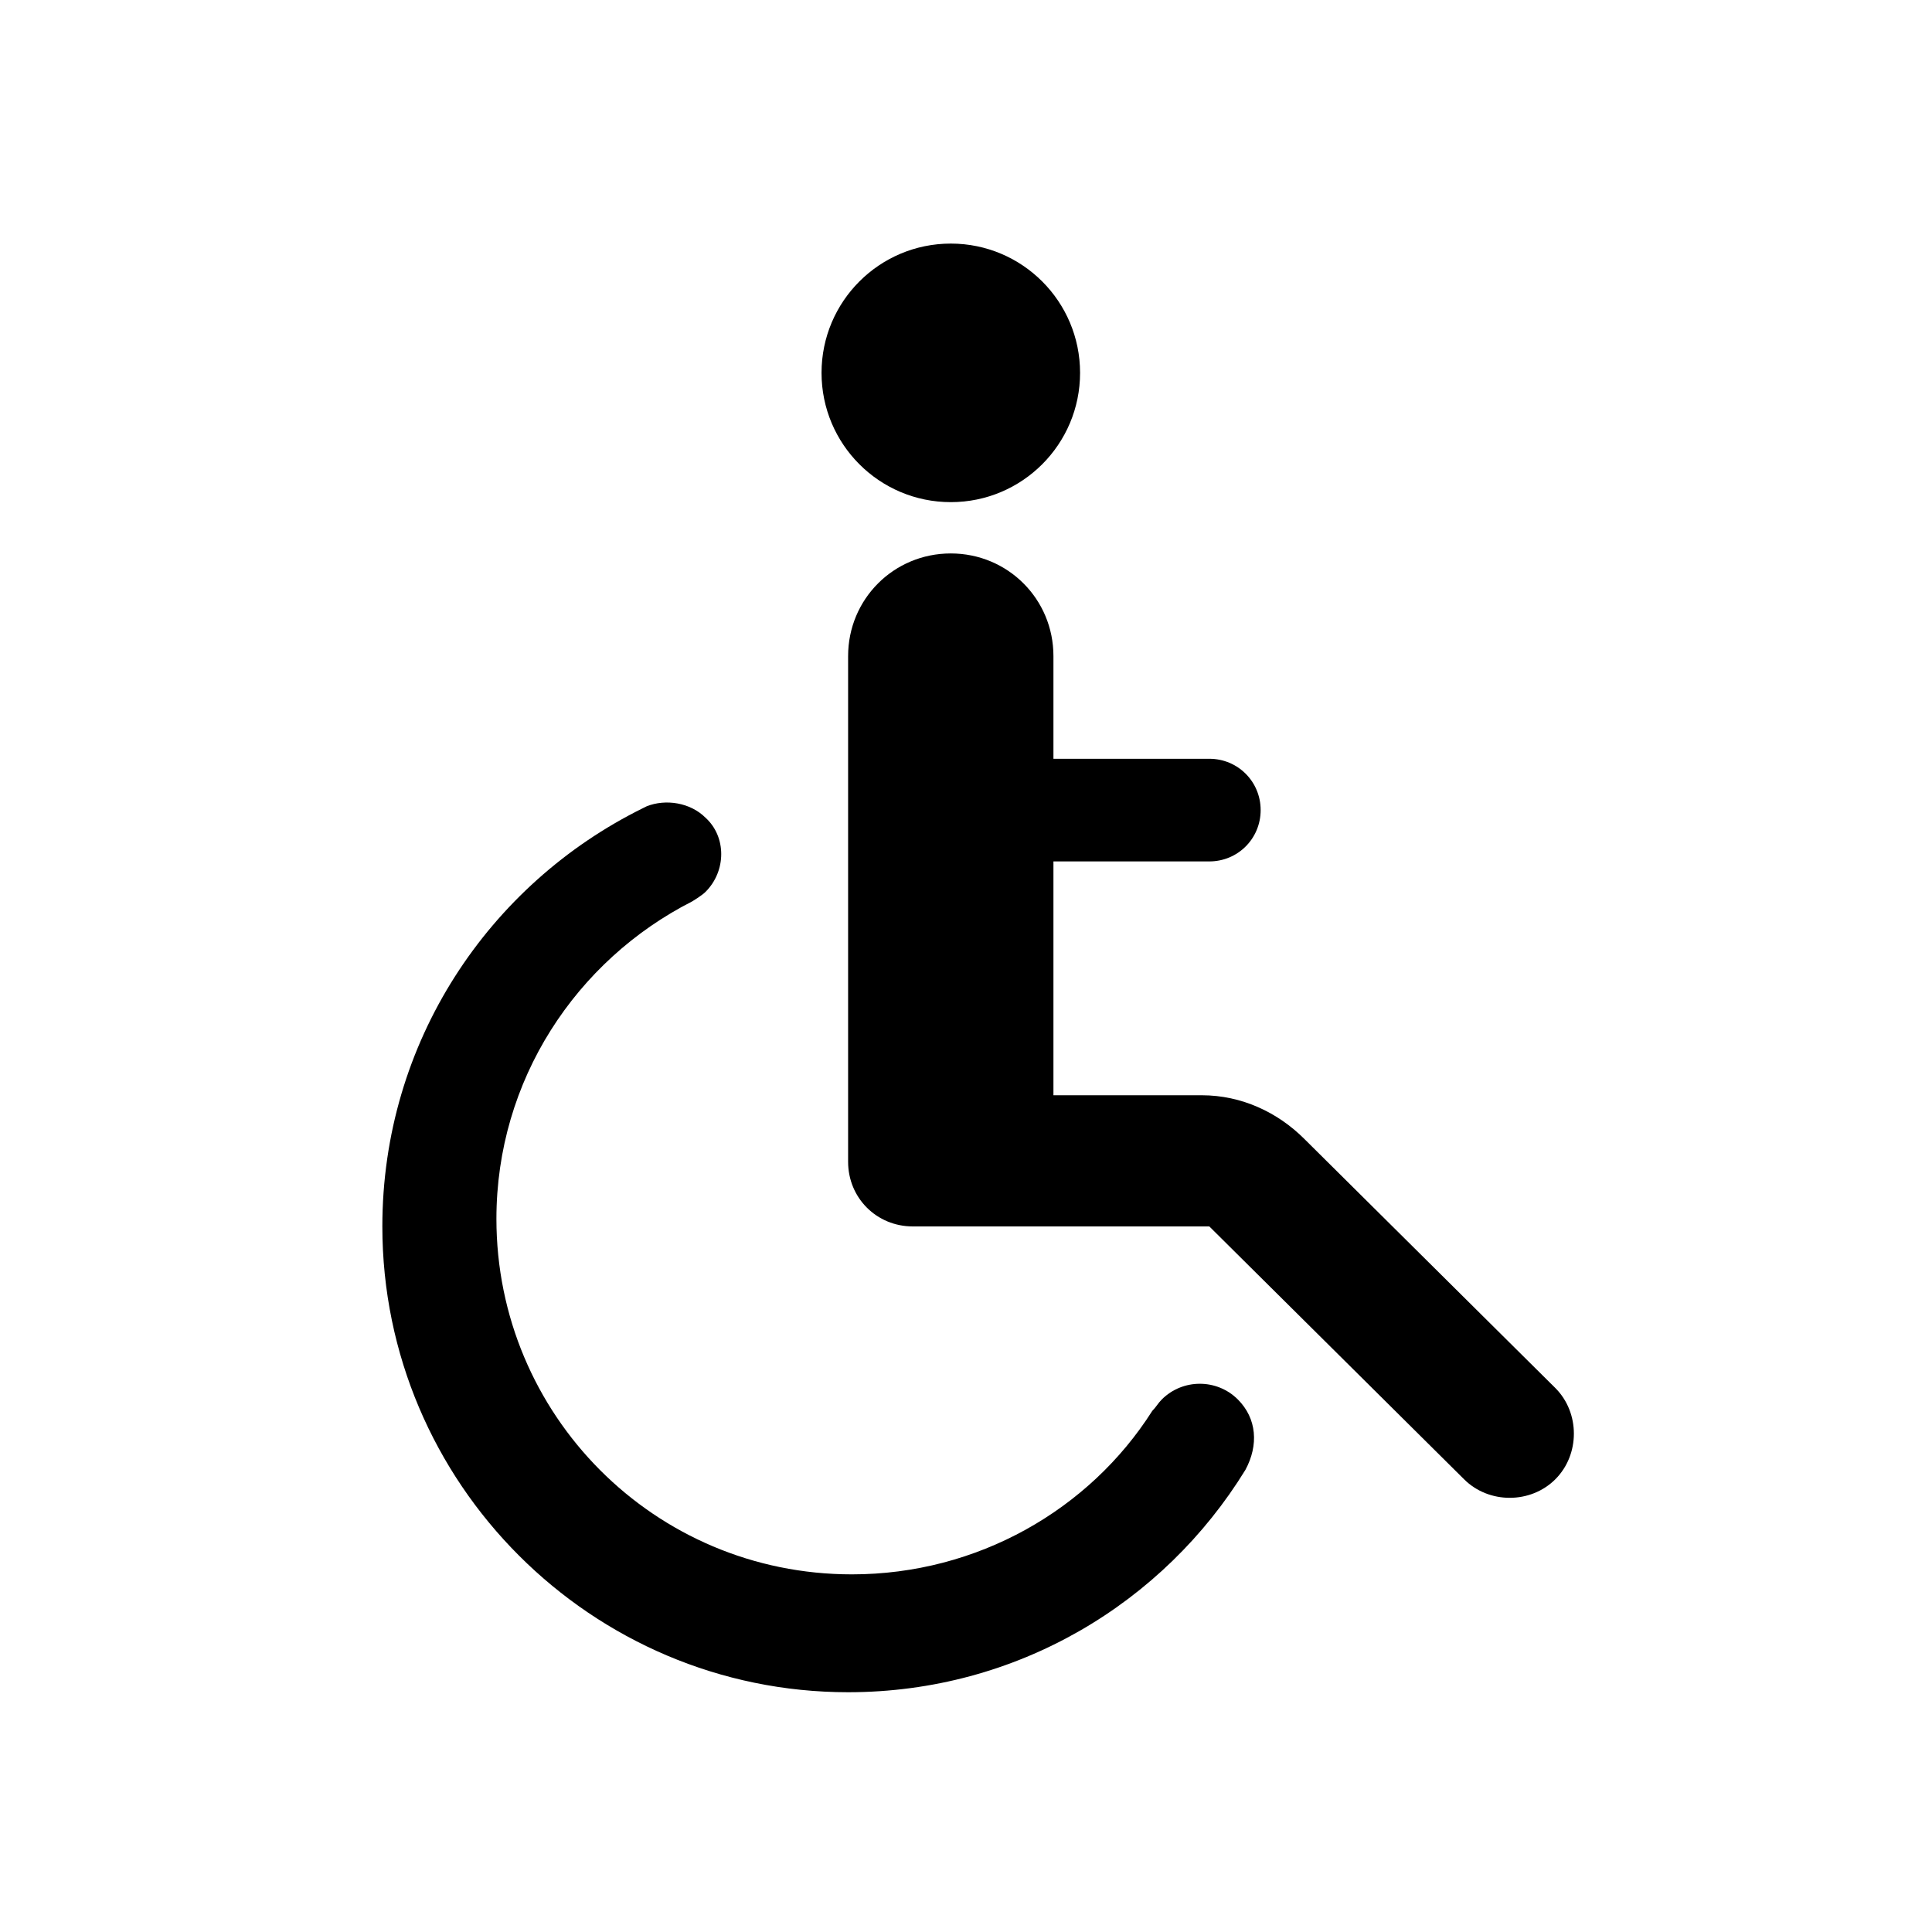
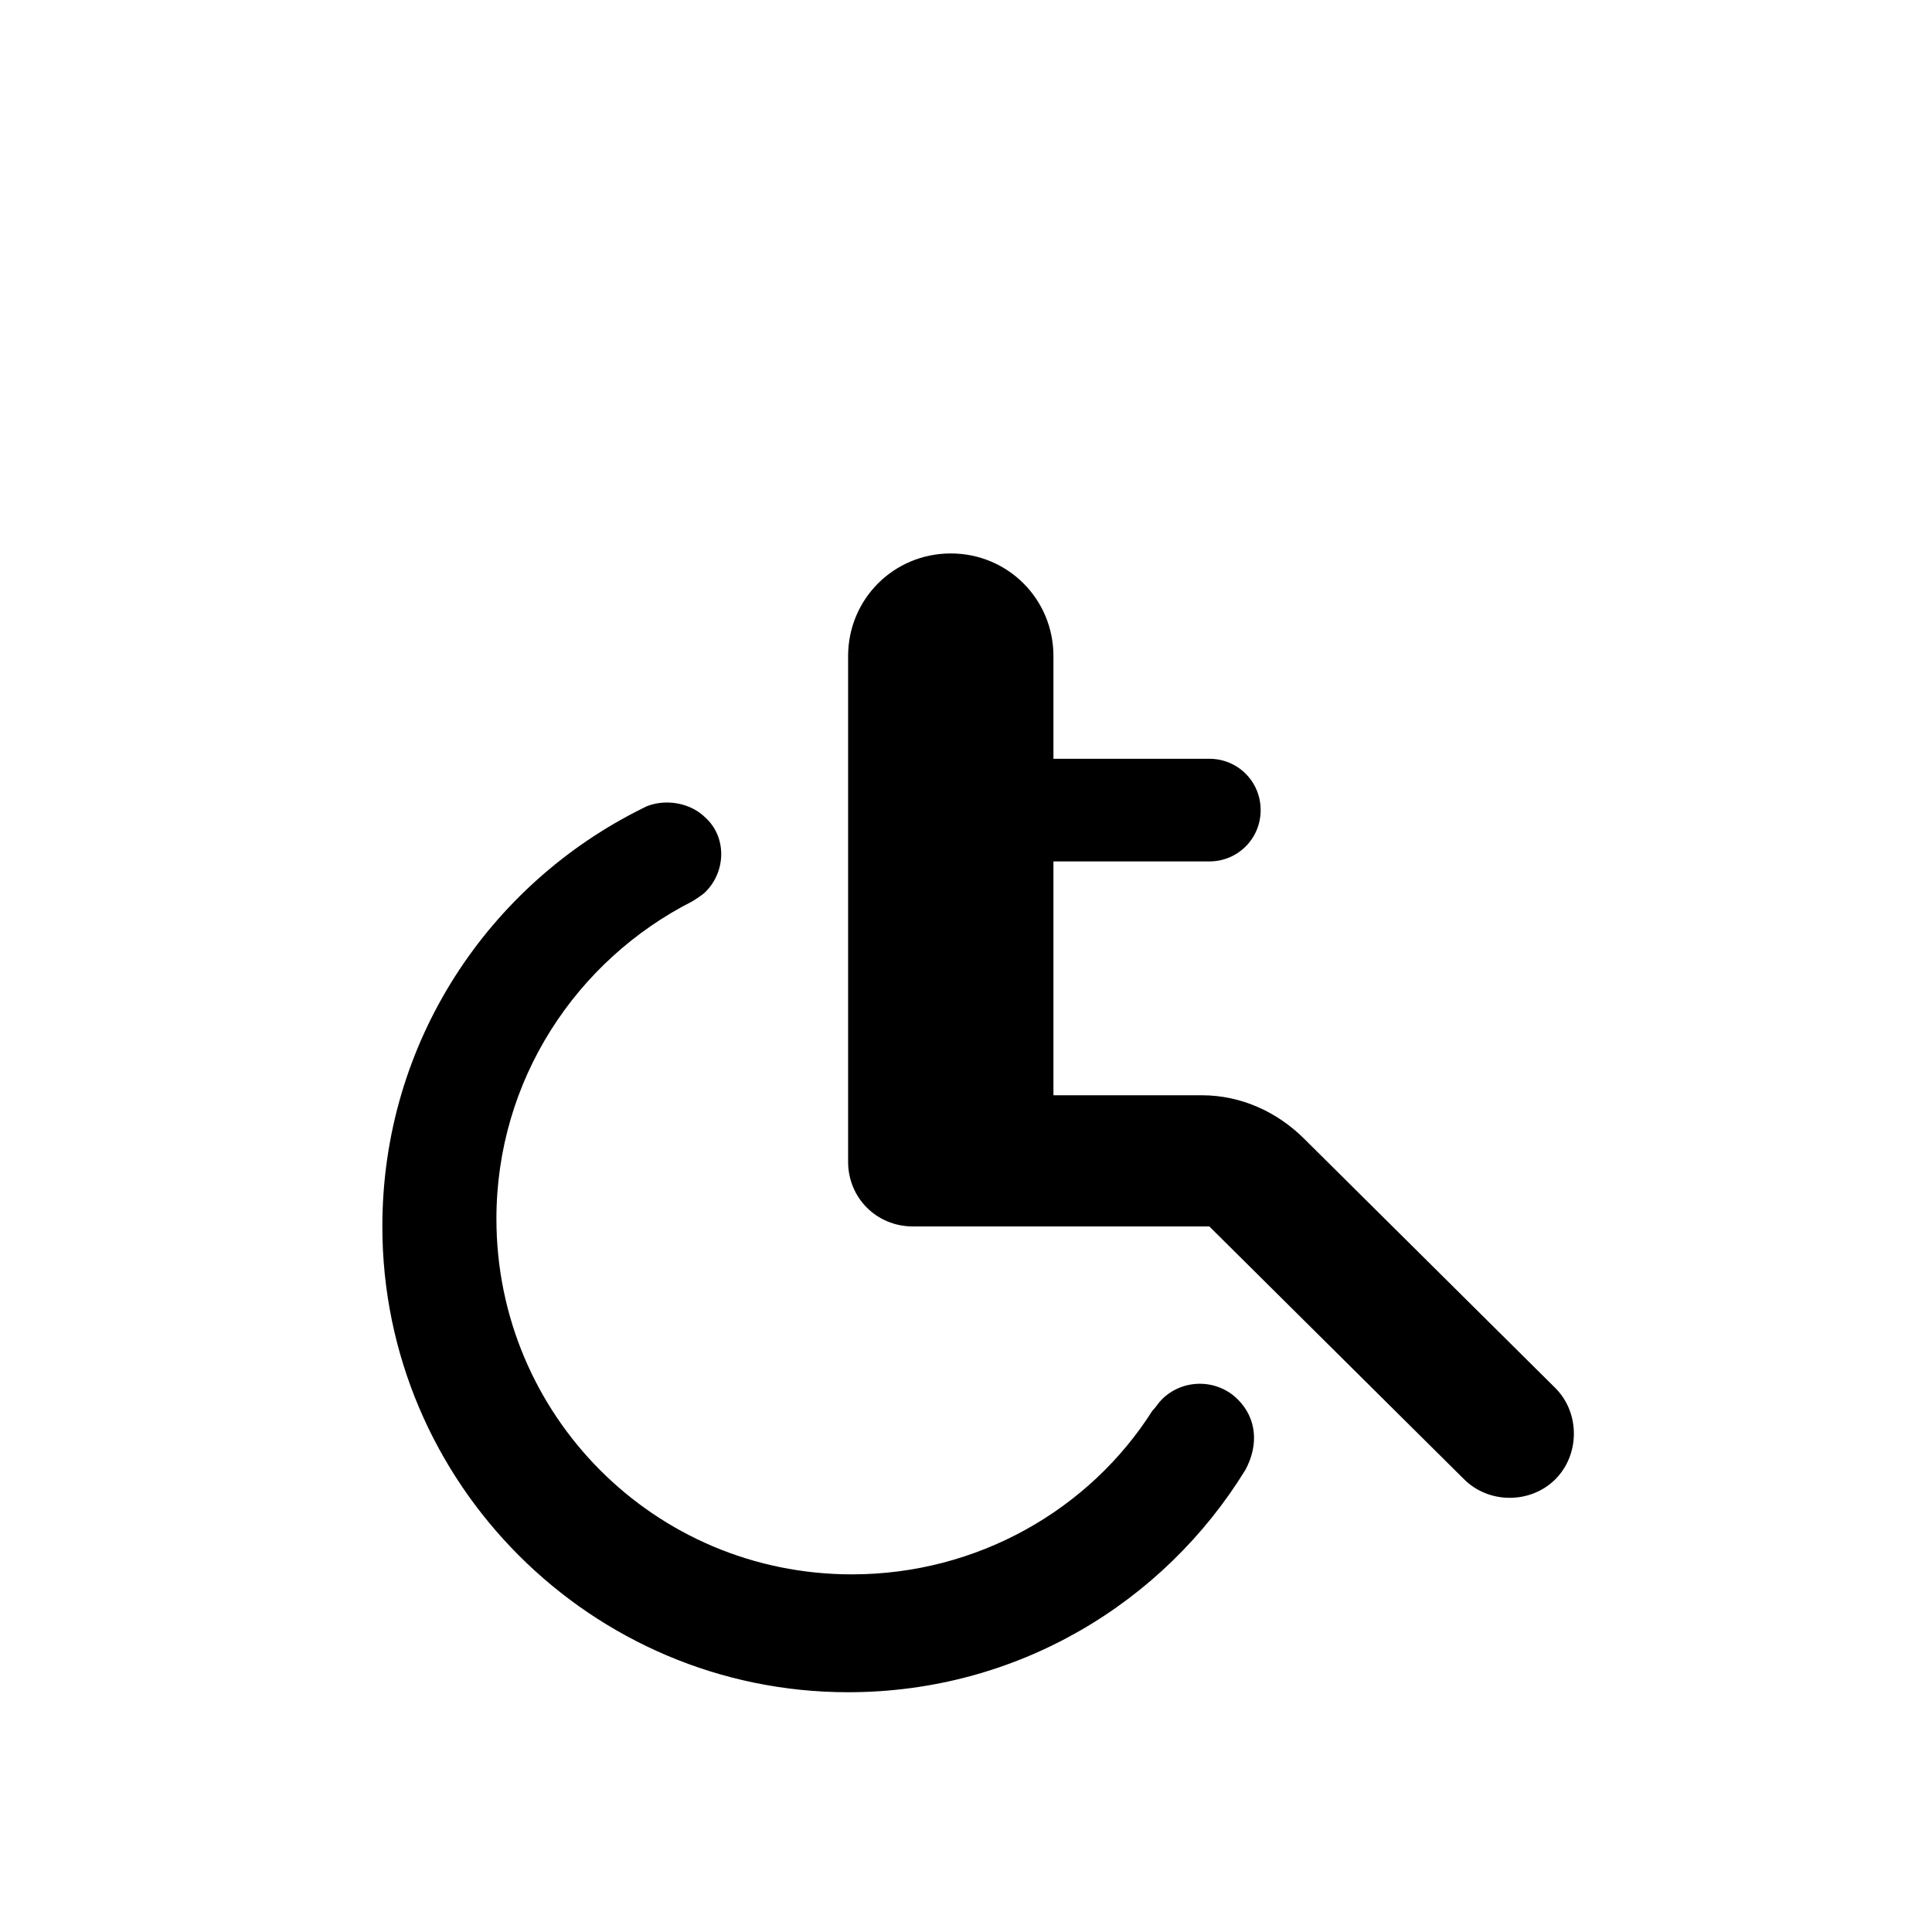
<svg xmlns="http://www.w3.org/2000/svg" fill="#000000" width="800px" height="800px" version="1.1" viewBox="144 144 512 512">
  <g>
-     <path d="m430.23 242.81c0 18.922-15.336 34.262-34.258 34.262s-34.258-15.34-34.258-34.262c0-18.918 15.336-34.258 34.258-34.258s34.258 15.34 34.258 34.258" />
    <path d="m472.04 514.87c-5.543-5.543-14.609-5.543-20.152 0-1.008 1.008-1.512 2.016-2.519 3.023-16.625 26.199-46.352 43.328-79.602 43.328-52.395 0-94.211-42.32-94.211-94.211 0-36.777 21.16-68.52 51.891-84.137 0 0 2.519-1.512 3.527-2.519 5.543-5.543 5.543-14.609 0-19.648-4.031-4.031-10.578-5.039-15.617-3.023l-1.008 0.504c-40.809 20.152-69.023 61.969-69.023 110.84 0 68.016 55.418 123.43 123.43 123.43 44.84 0 83.633-23.68 105.3-58.945 3.527-6.555 3.023-13.605-2.016-18.645z" />
    <path d="m556.18 511.84-66.504-66c-7.055-7.055-16.625-11.586-27.207-11.586h-39.297v-61.969h41.312c7.559 0 13.602-6.047 13.602-13.602 0-7.559-6.047-13.602-13.602-13.602h-41.312v-27.207c0-15.113-12.09-27.207-27.207-27.207-15.113 0-27.207 12.09-27.207 27.207v41.312 92.699c0 9.574 7.559 17.129 17.129 17.129h78.594l67.516 67.008c6.551 6.551 17.633 6.551 24.184 0 6.551-6.551 6.551-17.633 0-24.184z" />
  </g>
</svg>